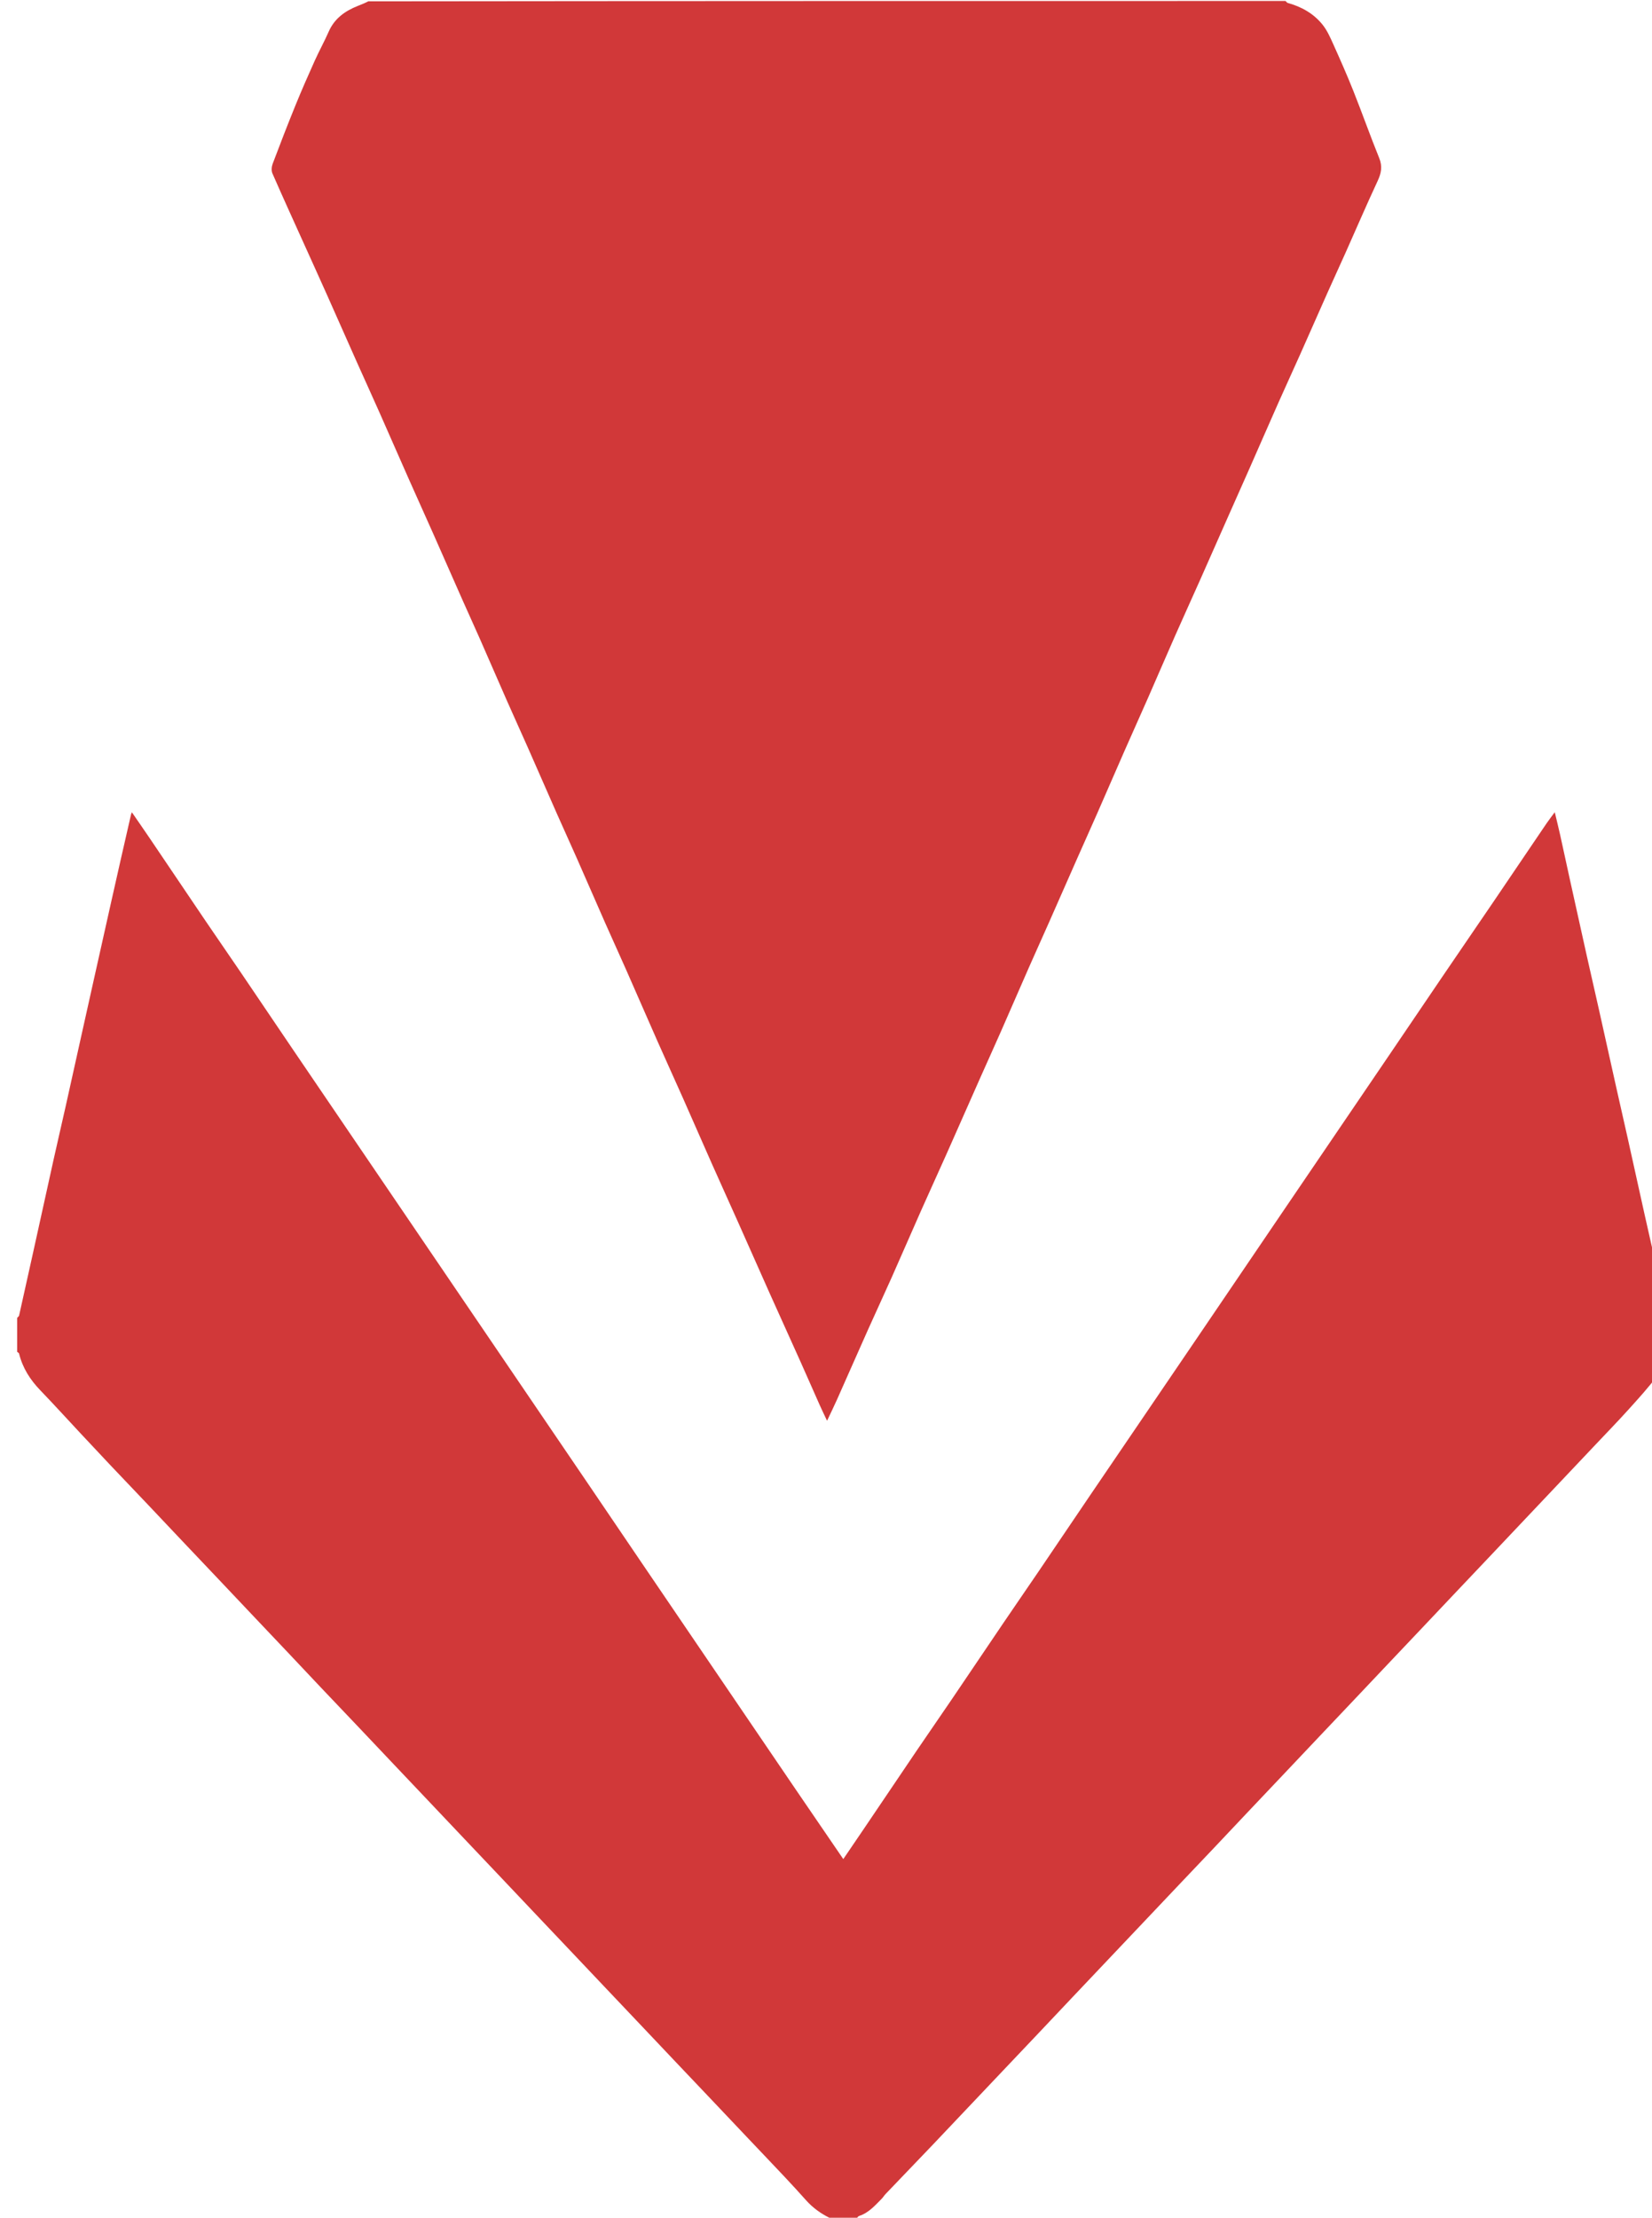
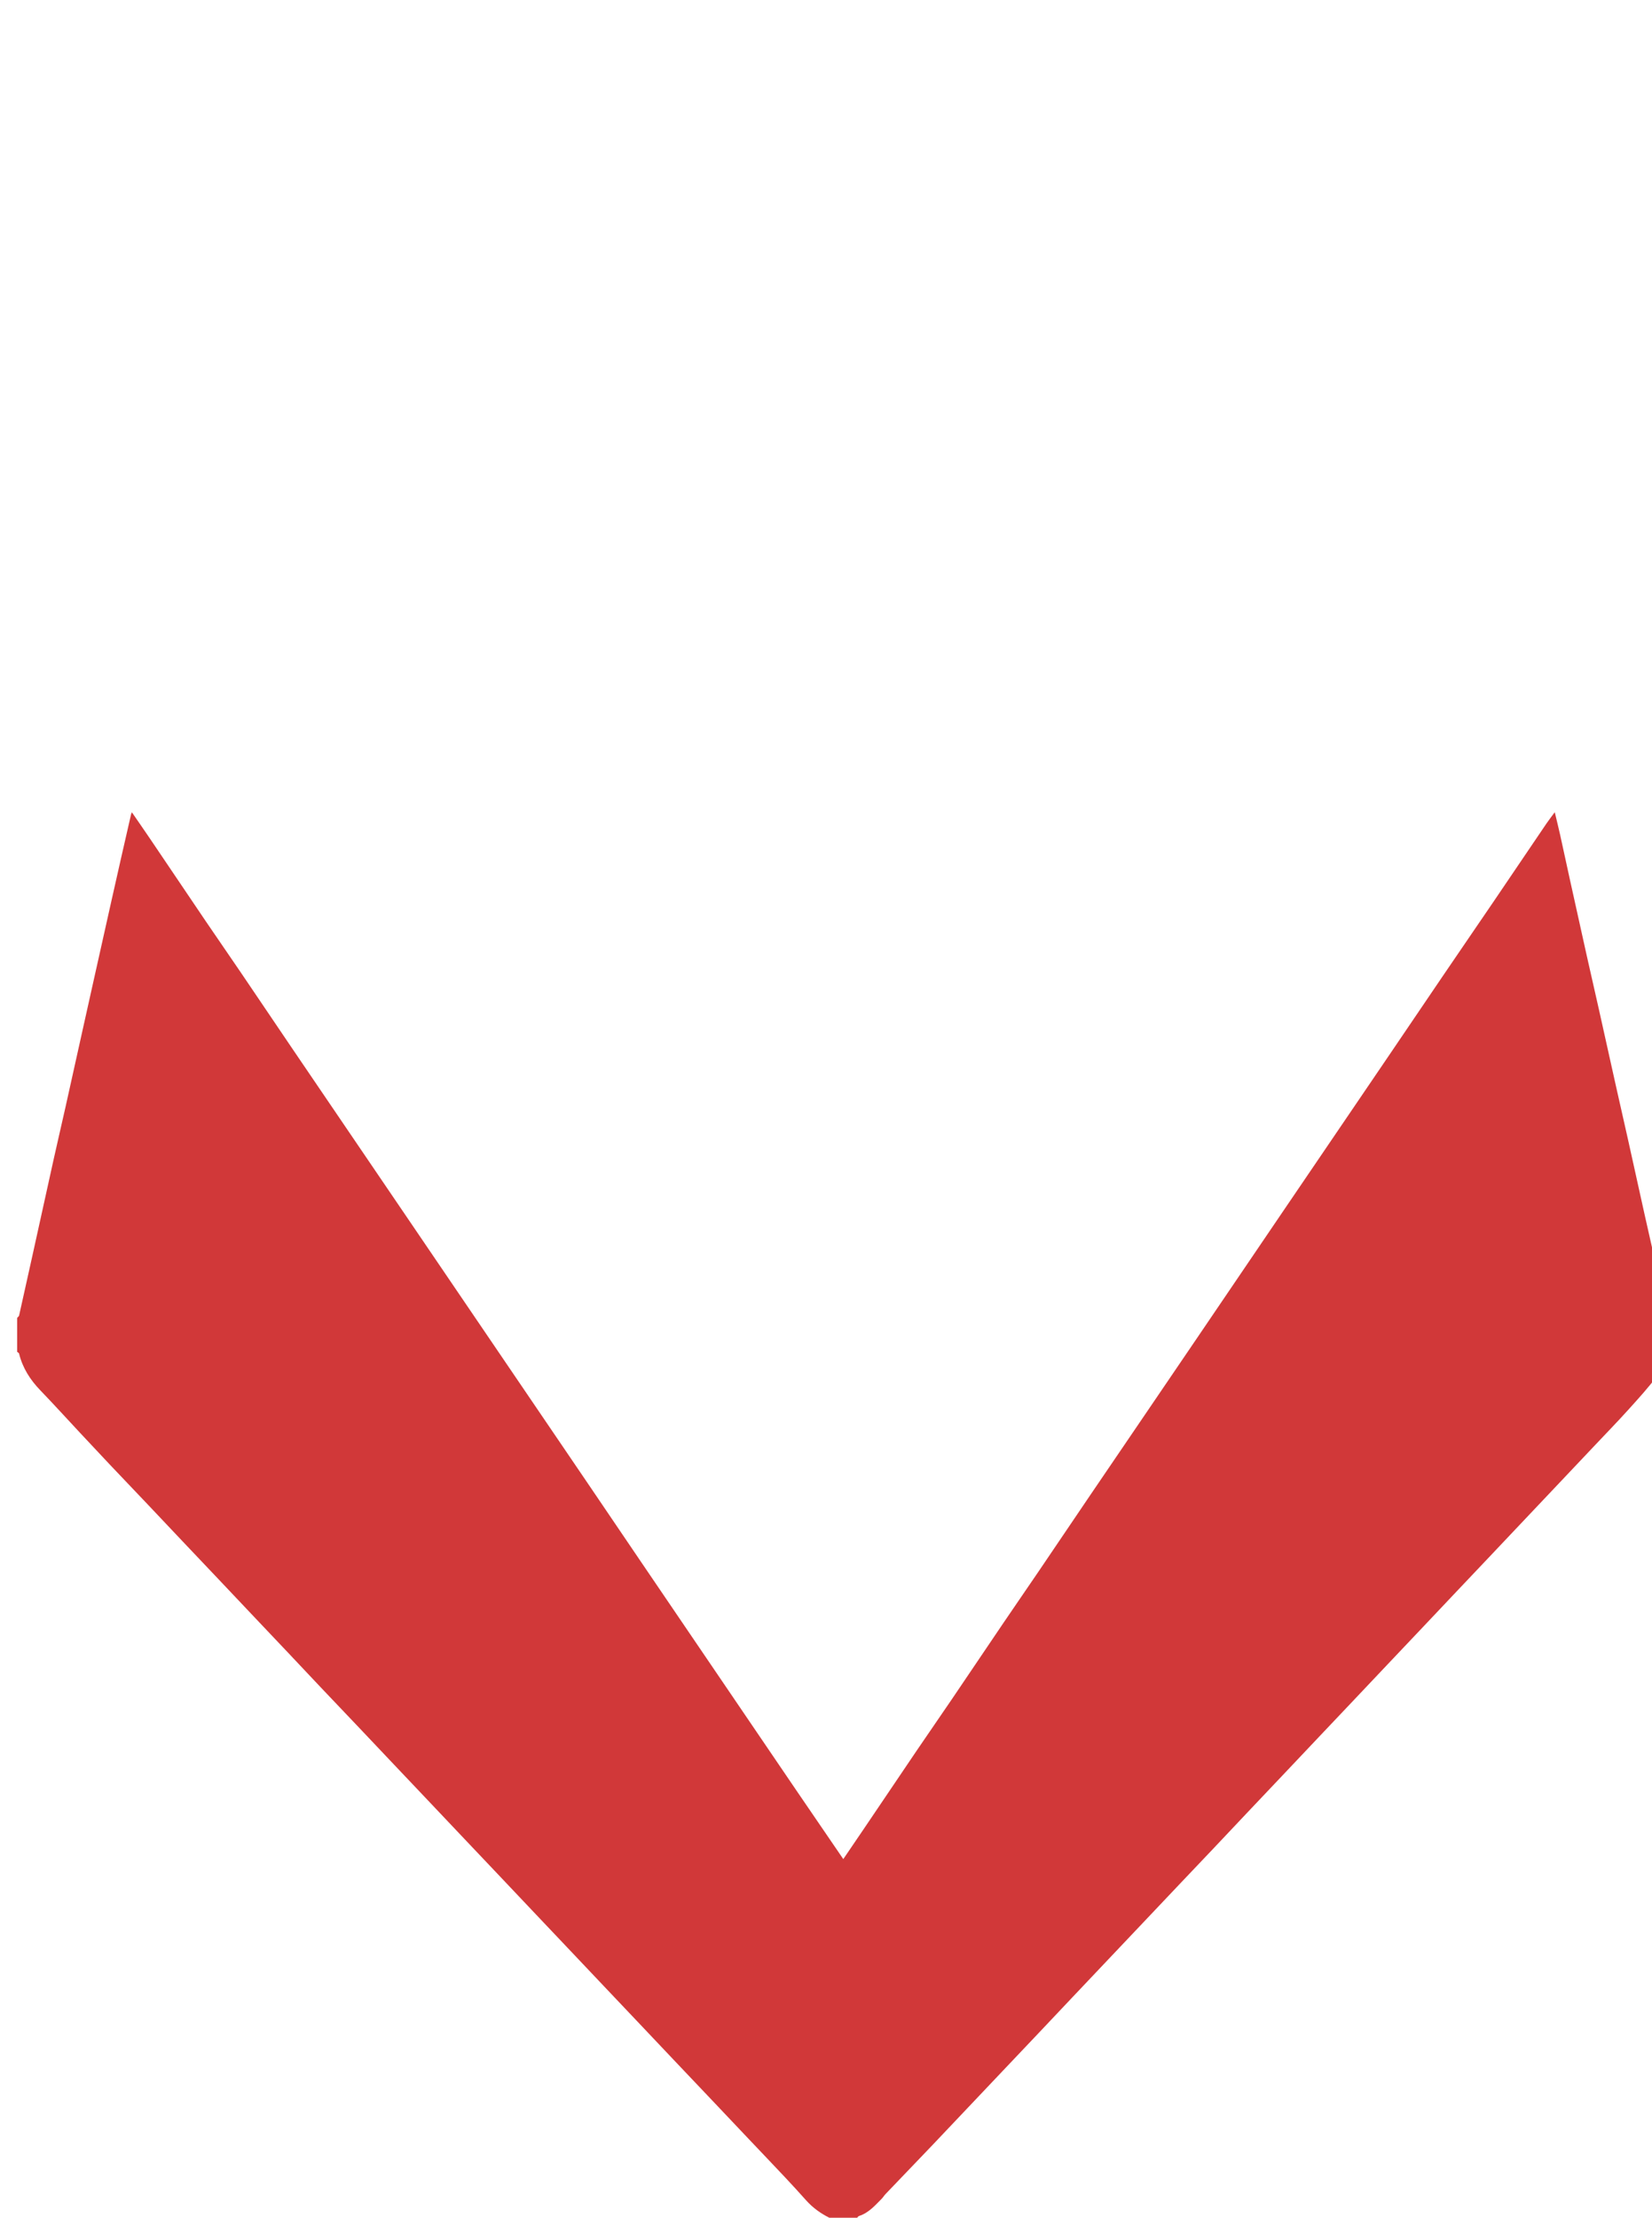
<svg xmlns="http://www.w3.org/2000/svg" viewBox="0 0 1683 2259">
-   <path fill="#D13839" opacity="1" stroke="none" d="&#10;M1309.531,1 &#10;&#09;C1310.567,1.662 1311.021,2.735 1311.717,2.927 &#10;&#09;C1325.886,6.837 1338.349,13.799 1347.505,25.312 &#10;&#09;C1352.02,30.989 1355.112,37.942 1358.125,44.643 &#10;&#09;C1365.234,60.457 1372.265,76.326 1378.677,92.432 &#10;&#09;C1387.743,115.208 1395.91,138.345 1405.115,161.064 &#10;&#09;C1408.546,169.531 1407.163,176.45 1403.486,184.34 &#10;&#09;C1392.217,208.522 1381.691,233.048 1370.813,257.413 &#10;&#09;C1364.736,271.022 1358.474,284.549 1352.406,298.163 &#10;&#09;C1343.145,318.942 1334.026,339.786 1324.758,360.563 &#10;&#09;C1317.361,377.146 1309.746,393.632 1302.381,410.23 &#10;&#09;C1292.435,432.642 1282.66,455.129 1272.766,477.565 &#10;&#09;C1266.162,492.542 1259.465,507.478 1252.836,522.444 &#10;&#09;C1242.763,545.185 1232.752,567.953 1222.642,590.677 &#10;&#09;C1214.192,609.672 1205.55,628.582 1197.156,647.602 &#10;&#09;C1187.912,668.548 1178.908,689.6 1169.699,710.562 &#10;&#09;C1161.734,728.694 1153.572,746.74 1145.6,764.87 &#10;&#09;C1136.316,785.983 1127.185,807.163 1117.908,828.279 &#10;&#09;C1111.261,843.411 1104.452,858.471 1097.77,873.587 &#10;&#09;C1088.048,895.578 1078.404,917.603 1068.672,939.59 &#10;&#09;C1061.845,955.012 1054.859,970.365 1048.066,985.802 &#10;&#09;C1038.576,1007.365 1029.251,1029.001 1019.757,1050.562 &#10;&#09;C1012.829,1066.293 1005.705,1081.938 998.734,1097.65 &#10;&#09;C987.317,1123.385 976.004,1149.166 964.551,1174.885 &#10;&#09;C955.823,1194.485 946.865,1213.982 938.158,1233.592 &#10;&#09;C928.198,1256.023 918.49,1278.567 908.509,1300.989 &#10;&#09;C900.586,1318.789 892.333,1336.442 884.381,1354.229 &#10;&#09;C873.761,1377.984 863.329,1401.822 852.735,1425.588 &#10;&#09;C849.613,1432.592 846.217,1439.474 842.582,1447.188 &#10;&#09;C839.905,1441.49 837.382,1436.345 835.049,1431.114 &#10;&#09;C828.515,1416.465 822.122,1401.753 815.559,1387.117 &#10;&#09;C805.109,1363.813 794.51,1340.575 784.078,1317.263 &#10;&#09;C773.181,1292.913 762.439,1268.494 751.571,1244.131 &#10;&#09;C742.9,1224.693 734.077,1205.323 725.44,1185.87 &#10;&#09;C715.468,1163.409 705.68,1140.866 695.711,1118.403 &#10;&#09;C687.285,1099.414 678.632,1080.525 670.229,1061.525 &#10;&#09;C659.314,1036.844 648.595,1012.076 637.699,987.386 &#10;&#09;C630.69,971.507 623.442,955.734 616.43,939.856 &#10;&#09;C606.85,918.161 597.444,896.39 587.867,874.694 &#10;&#09;C581.06,859.274 574.029,843.952 567.215,828.534 &#10;&#09;C557.362,806.242 547.659,783.883 537.809,761.589 &#10;&#09;C530.798,745.721 523.578,729.946 516.581,714.072 &#10;&#09;C507.28,692.968 498.15,671.789 488.858,650.681 &#10;&#09;C483.185,637.791 477.297,624.996 471.593,612.119 &#10;&#09;C461.585,589.529 451.684,566.891 441.662,544.308 &#10;&#09;C433.3,525.466 424.772,506.697 416.419,487.851 &#10;&#09;C406.463,465.388 396.668,442.853 386.704,420.393 &#10;&#09;C379.2,403.48 371.493,386.656 363.957,369.757 &#10;&#09;C353.498,346.305 343.153,322.802 332.686,299.354 &#10;&#09;C325.277,282.758 317.746,266.216 310.271,249.649 &#10;&#09;C299.293,225.321 288.191,201.047 277.511,176.589 &#10;&#09;C276.322,173.867 276.672,169.774 277.767,166.866 &#10;&#09;C285.308,146.841 293.038,126.881 301.105,107.063 &#10;&#09;C307.273,91.909 313.865,76.92 320.576,61.996 &#10;&#09;C325.083,51.972 330.442,42.327 334.854,32.264 &#10;&#09;C340.764,18.783 351.532,11.162 364.614,5.988 &#10;&#09;C368.202,4.568 371.792,3.15 375.19,1.365 &#10;&#09;C686.354,1 997.708,1 1309.531,1 &#10;z" />
  <path fill="#D13839" opacity="1" stroke="none" d="M 17.502 1342.469 C 18.163 1341.399 19.259 1340.896 19.42 1340.183 C 24.014 1319.789 28.525 1299.377 33.029 1278.963 C 40.207 1246.424 47.33 1213.871 54.555 1181.343 C 58.556 1163.333 62.77 1145.37 66.796 1127.366 C 72.75 1100.742 78.616 1074.097 84.531 1047.464 C 88.215 1030.876 91.917 1014.291 95.619 997.707 C 101.597 970.93 107.573 944.152 113.569 917.379 C 116.889 902.555 120.232 887.736 123.596 872.922 C 126.886 858.434 130.214 843.955 133.538 829.474 C 133.637 829.04 133.869 828.637 134.366 827.416 C 140.57 836.433 146.504 844.934 152.312 853.519 C 171.469 881.84 190.54 910.219 209.726 938.52 C 221.39 955.727 233.262 972.794 244.94 989.992 C 262.861 1016.385 280.671 1042.853 298.574 1069.259 C 316.205 1095.263 333.892 1121.229 351.555 1147.212 C 369.217 1173.195 386.88 1199.178 404.542 1225.161 C 422.205 1251.144 439.867 1277.126 457.53 1303.109 C 475.193 1329.092 492.855 1355.075 510.518 1381.058 C 528.18 1407.041 545.842 1433.024 563.505 1459.006 C 575.186 1476.188 586.88 1493.36 598.547 1510.551 C 616.556 1537.086 634.535 1563.64 652.548 1590.172 C 670.196 1616.165 687.87 1642.14 705.532 1668.122 C 723.195 1694.105 740.857 1720.088 758.52 1746.07 C 776.182 1772.053 793.822 1798.052 811.514 1824.014 C 827.27 1847.135 843.085 1870.216 859.115 1893.669 C 866.252 1883.176 873.323 1872.832 880.341 1862.451 C 898.113 1836.162 915.819 1809.828 933.635 1783.568 C 945.489 1766.095 957.549 1748.76 969.406 1731.289 C 987.231 1705.025 1004.923 1678.67 1022.74 1652.401 C 1034.314 1635.336 1046.058 1618.387 1057.64 1601.327 C 1075.65 1574.798 1093.561 1548.201 1111.564 1521.667 C 1129.847 1494.721 1148.194 1467.818 1166.507 1440.891 C 1184.174 1414.913 1201.838 1388.933 1219.494 1362.948 C 1231.086 1345.888 1242.663 1328.818 1254.245 1311.753 C 1272.343 1285.087 1290.432 1258.416 1308.539 1231.757 C 1326.193 1205.765 1343.864 1179.784 1361.528 1153.799 C 1379.191 1127.814 1396.868 1101.84 1414.514 1075.844 C 1432.89 1048.772 1451.204 1021.658 1469.604 994.602 C 1487.182 968.753 1504.874 942.981 1522.445 917.126 C 1540.193 891.012 1557.835 864.826 1575.571 838.704 C 1578.03 835.082 1580.761 831.644 1583.942 827.342 C 1585.899 835.564 1587.782 843.055 1589.457 850.592 C 1592.894 866.062 1596.188 881.563 1599.598 897.038 C 1605.223 922.56 1610.861 948.08 1616.555 973.587 C 1620.577 991.598 1624.741 1009.577 1628.77 1027.587 C 1634.724 1054.205 1640.592 1080.844 1646.54 1107.464 C 1650.565 1125.479 1654.71 1143.467 1658.723 1161.485 C 1664.367 1186.83 1669.897 1212.2 1675.553 1237.542 C 1680.25 1258.591 1685.093 1279.606 1689.802 1300.652 C 1692.796 1314.035 1695.651 1327.45 1698.617 1340.84 C 1698.741 1341.402 1699.353 1341.856 1700.12 1342.18 C 1700.502 1353.354 1700.502 1364.708 1700.143 1376.321 C 1699.356 1377.41 1698.881 1378.22 1698.51 1379.075 C 1695.333 1386.393 1693.391 1394.627 1688.752 1400.853 C 1679.529 1413.229 1669.041 1424.697 1658.674 1436.178 C 1647.681 1448.351 1636.23 1460.111 1624.965 1472.039 C 1613.586 1484.087 1602.193 1496.121 1590.803 1508.159 C 1578.84 1520.801 1566.87 1533.438 1554.91 1546.082 C 1543.635 1558 1532.374 1569.931 1521.095 1581.844 C 1508.67 1594.967 1496.224 1608.07 1483.8 1621.194 C 1472.52 1633.108 1461.264 1645.043 1449.986 1656.958 C 1437.678 1669.962 1425.352 1682.95 1413.043 1695.953 C 1401.651 1707.987 1390.276 1720.037 1378.884 1732.071 C 1366.689 1744.953 1354.478 1757.821 1342.283 1770.702 C 1330.776 1782.857 1319.285 1795.027 1307.778 1807.182 C 1295.583 1820.064 1283.367 1832.926 1271.179 1845.814 C 1259.792 1857.856 1248.449 1869.938 1237.054 1881.971 C 1224.858 1894.849 1212.615 1907.681 1200.41 1920.549 C 1188.432 1933.178 1176.478 1945.828 1164.509 1958.466 C 1152.426 1971.224 1140.337 1983.976 1128.252 1996.732 C 1116.396 2009.247 1104.536 2021.757 1092.689 2034.28 C 1081.072 2046.561 1069.479 2058.865 1057.857 2071.142 C 1045.777 2083.902 1033.672 2096.639 1021.583 2109.39 C 1009.494 2122.142 997.41 2134.9 985.325 2147.656 C 973.469 2160.17 961.653 2172.723 949.751 2185.193 C 933.937 2201.761 918.047 2218.255 902.222 2234.812 C 900.756 2236.347 899.656 2238.237 898.161 2239.739 C 891.321 2246.611 884.934 2254.074 875.19 2257.191 C 874.106 2257.538 873.39 2259.036 872.502 2260 C 863.815 2260 855.127 2260 846.213 2259.67 C 836.477 2254.962 828.156 2249.005 821.156 2241.156 C 814.112 2233.256 806.956 2225.453 799.707 2217.741 C 787.325 2204.569 774.827 2191.507 762.389 2178.387 C 750.524 2165.871 738.683 2153.333 726.816 2140.818 C 714.263 2127.579 701.684 2114.364 689.132 2101.123 C 677.382 2088.728 665.657 2076.308 653.911 2063.909 C 641.708 2051.027 629.488 2038.16 617.282 2025.279 C 605.42 2012.761 593.57 2000.23 581.709 1987.711 C 569.504 1974.829 557.287 1961.958 545.083 1949.075 C 533.338 1936.675 521.608 1924.26 509.862 1911.861 C 497.658 1898.978 485.439 1886.109 473.233 1873.228 C 461.373 1860.713 449.525 1848.186 437.667 1835.67 C 425.465 1822.791 413.252 1809.922 401.051 1797.041 C 389.309 1784.645 377.59 1772.226 365.836 1759.841 C 352.824 1746.13 339.761 1732.466 326.76 1718.744 C 315.821 1707.199 304.955 1695.587 294.03 1684.029 C 281.96 1671.262 269.855 1658.528 257.776 1645.77 C 246.147 1633.489 234.54 1621.187 222.909 1608.908 C 210.594 1595.907 198.252 1582.931 185.939 1569.927 C 174.546 1557.895 163.197 1545.822 151.793 1533.801 C 138.668 1519.966 125.474 1506.197 112.366 1492.346 C 102.235 1481.641 92.172 1470.87 82.111 1460.098 C 68.442 1445.463 54.984 1430.625 41.092 1416.205 C 30.722 1405.442 22.985 1393.37 19.424 1378.751 C 19.254 1378.053 18.164 1377.579 17.502 1377 C 17.502 1365.646 17.502 1354.292 17.502 1342.469 Z" />
</svg>